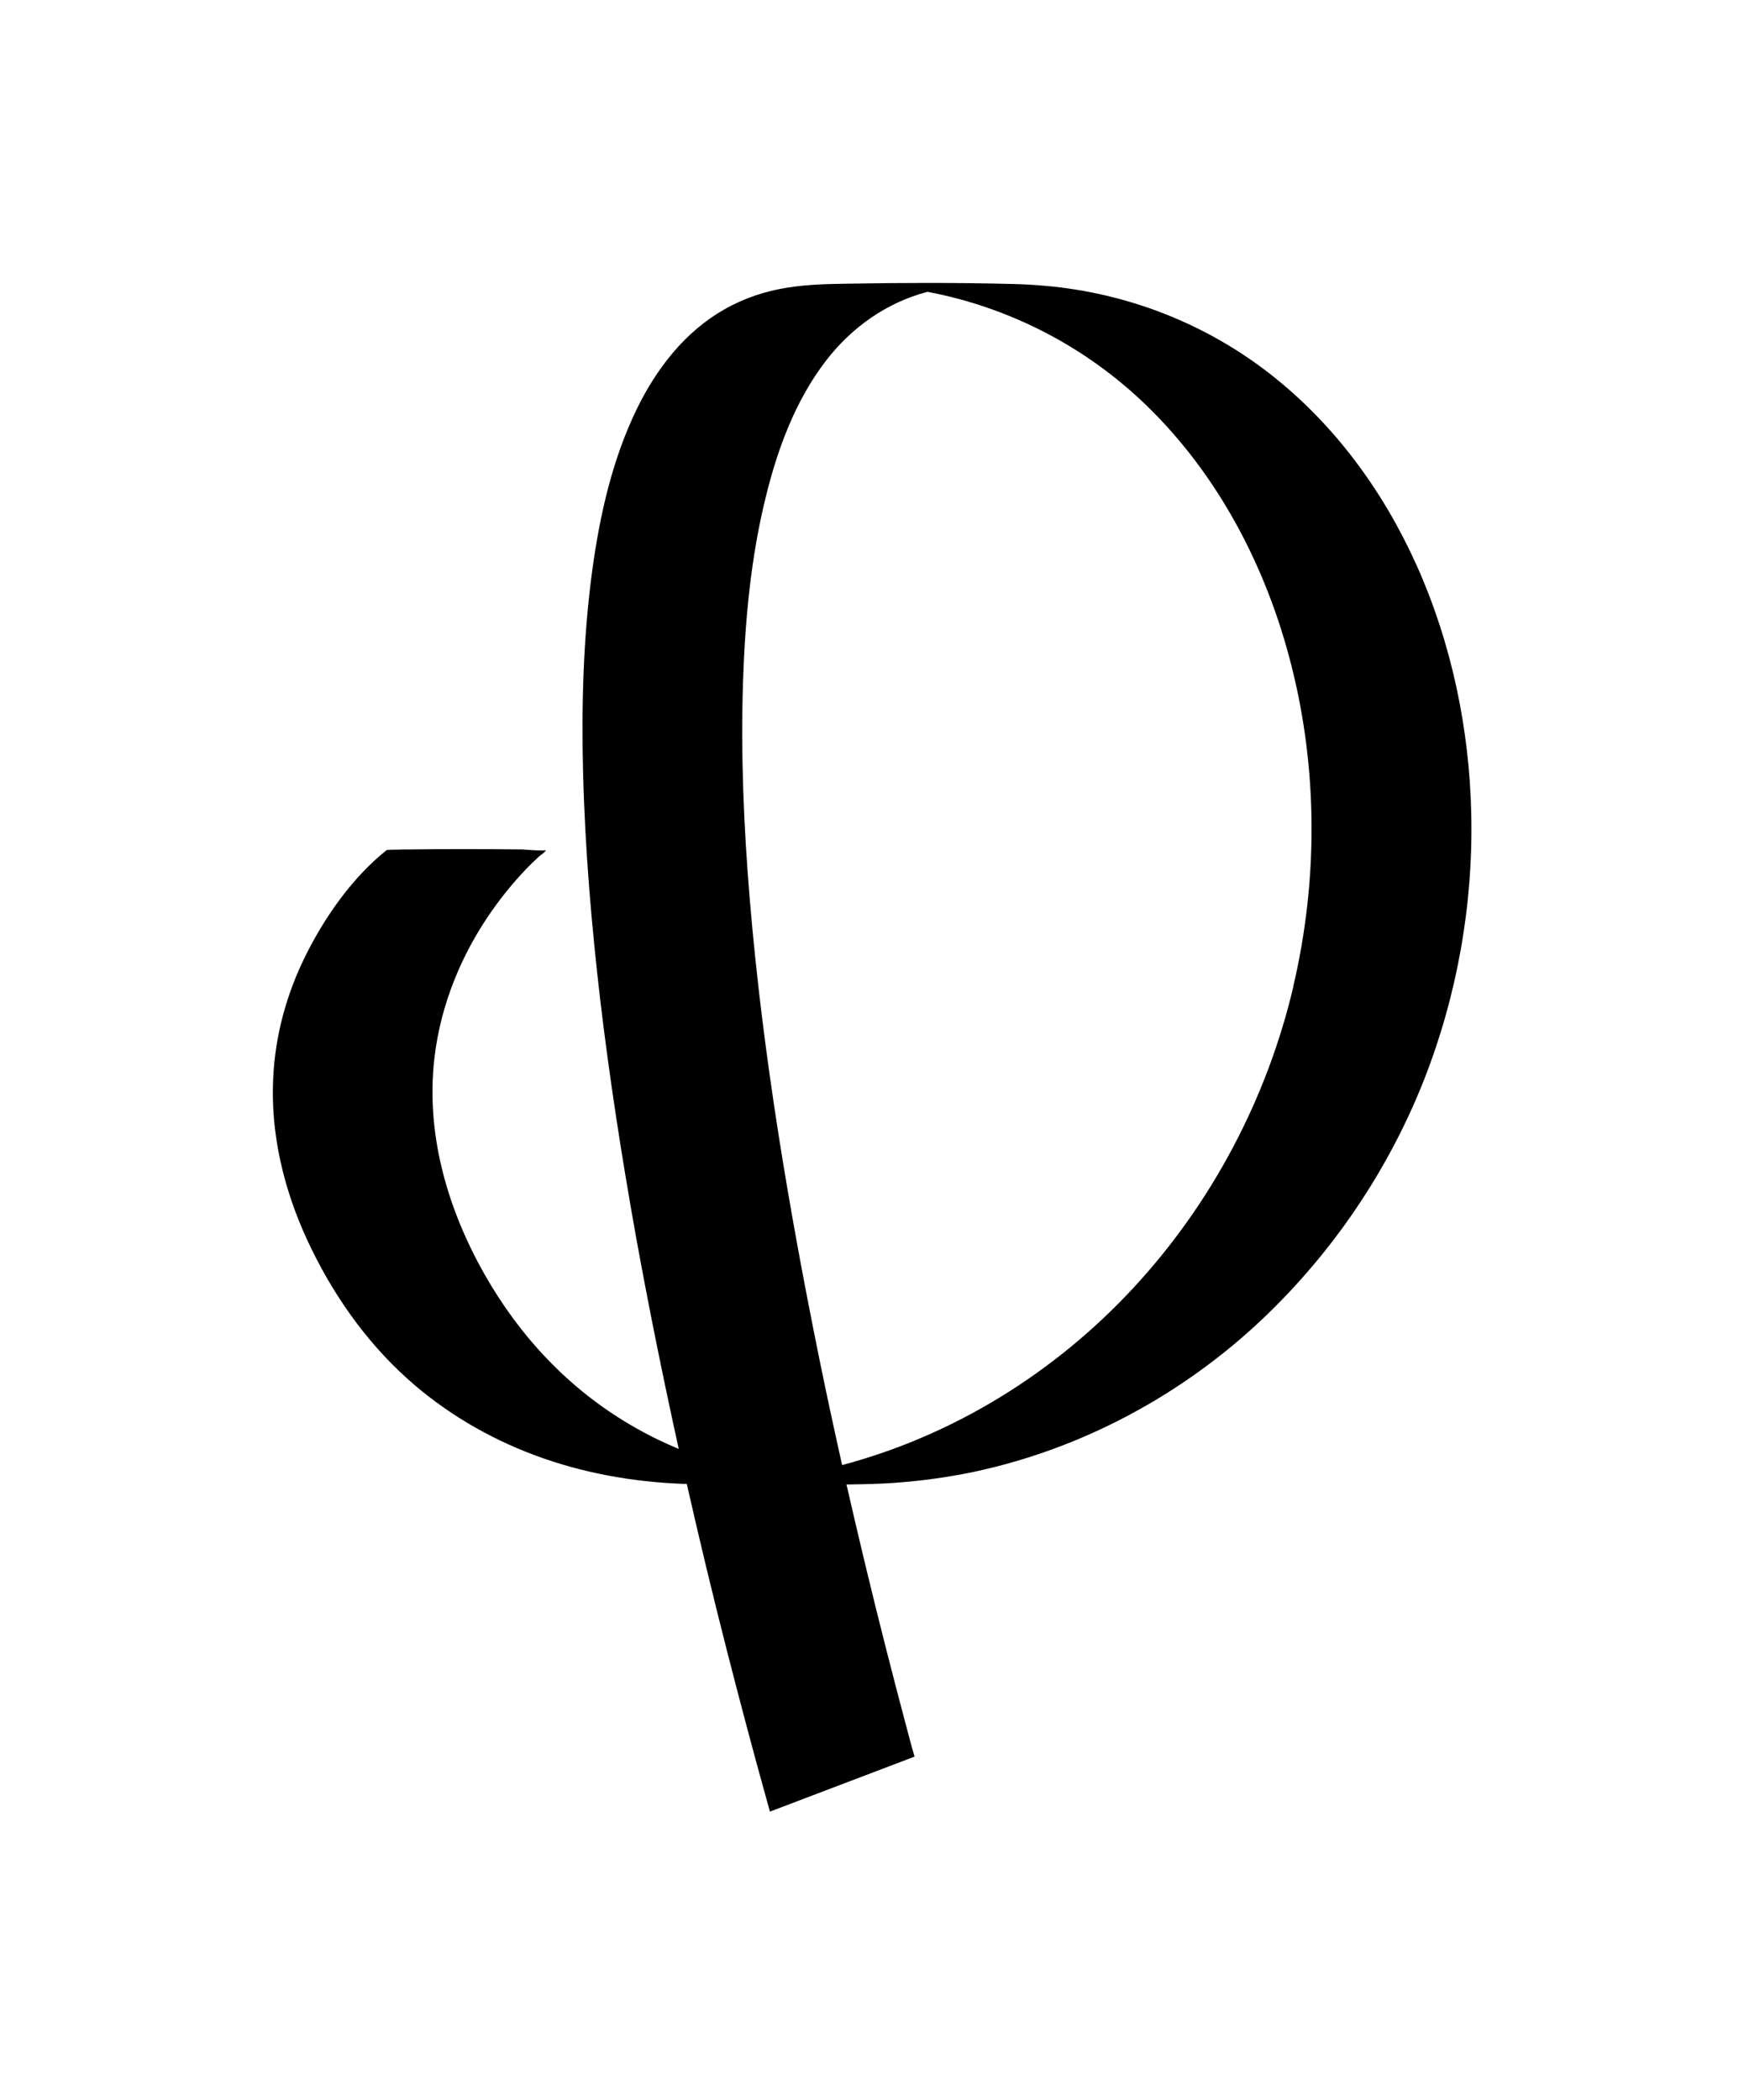
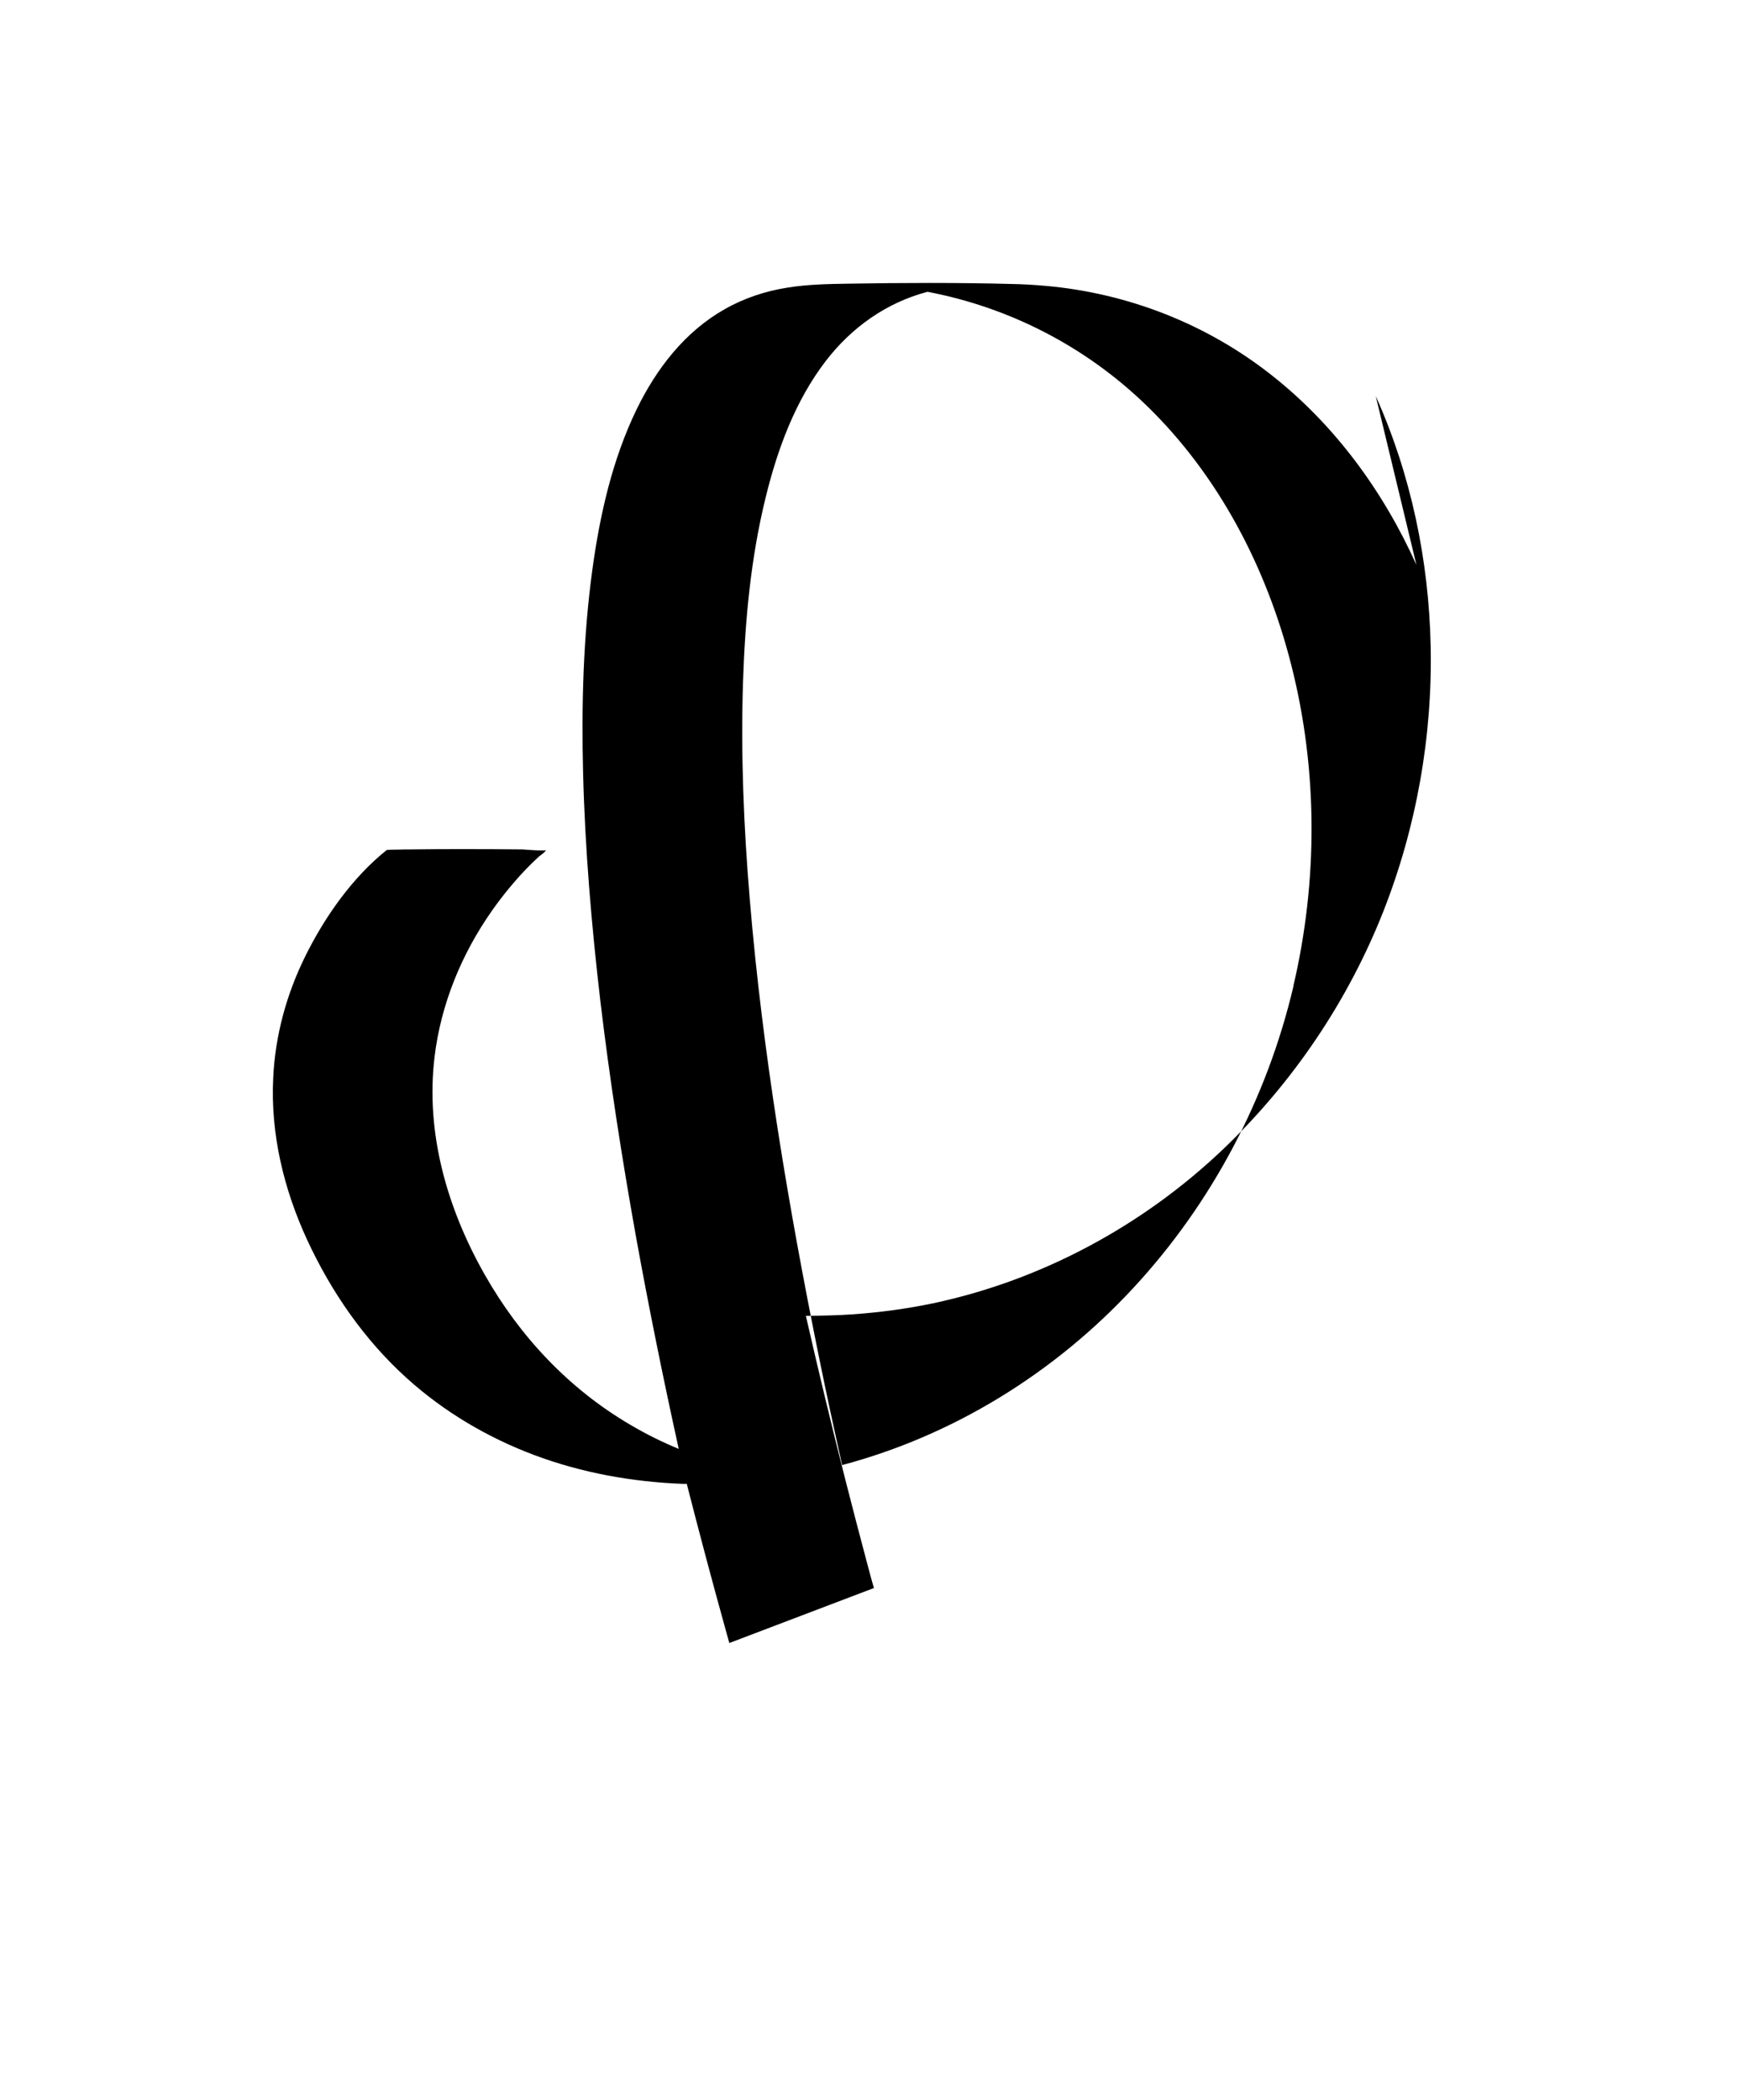
<svg xmlns="http://www.w3.org/2000/svg" viewBox="0 0 1305 1571" fill="none">
-   <path d="M1059.89,422.713c-24.694,-55.05 -61.24,-105.082 -108.88,-142.416c-48.4,-38.018 -107.057,-60.905 -168.221,-66.38c-8.51,-0.76 -17.02,-1.292 -25.606,-1.444c-40.801,-1.065 -81.755,-0.913 -122.556,-0.228c-15.196,0.228 -30.468,0.532 -45.437,2.965c-16.487,2.585 -32.519,7.908 -47.032,16.196c-29.708,16.804 -50.983,44.481 -65.723,74.744c-18.235,37.562 -27.581,79.077 -33.203,120.213c-6.839,50.26 -8.206,101.357 -6.914,152.073c1.443,57.027 6.306,113.903 12.916,170.55c6.99,58.776 16.108,117.248 26.517,175.492c9.65,53.377 20.439,106.527 32.14,159.6c-12.537,-5.17 -24.618,-11.177 -36.319,-18.096c-46.044,-26.993 -82.666,-66.076 -108.956,-112.458c-27.96,-49.272 -44.296,-105.767 -37.458,-162.642c4.711,-39.387 20.135,-76.949 42.853,-109.341c7.75,-11.025 16.26,-21.442 25.605,-31.251c3.04,-3.117 6.079,-6.158 9.346,-9.124c1.292,-1.216 4.483,-3.117 5.243,-4.638c0.152,-0.152 0.532,-0.456 0.684,-0.532c-1.064,0.912 -17.552,-0.381 -17.552,-0.457c-14.056,-0.152 -28.113,-0.228 -42.169,-0.228c-14.057,0 -28.189,0 -42.245,0.228c-3.116,0 -6.231,0 -9.346,0.152c-2.735,0 -5.471,0 -8.206,0.305c-25.605,20.453 -46.196,49.804 -60.632,78.849c-14.285,28.666 -22.87,59.917 -24.314,91.928c-2.052,41.745 7.978,83.108 25.377,120.822c18.008,38.931 42.853,74.972 74.841,103.79c27.657,24.94 60.177,44.177 95.052,57.256c35.635,13.382 73.473,20.149 111.463,21.594l2.736,-0c9.573,42.2 19.679,84.248 30.392,126.144c9.345,36.498 18.995,72.919 29.1,109.189c0.912,3.269 1.824,6.615 2.736,9.884l108.196,-41.135c-1.672,-5.703 -3.191,-11.482 -4.711,-17.184c-11.245,-42.125 -22.034,-84.325 -32.216,-126.753c-4.786,-19.922 -9.421,-39.767 -13.98,-59.689c11.929,-0.152 23.934,-0.38 35.863,-1.216c19.907,-1.445 39.738,-4.106 59.341,-8.212c81.299,-17.261 156.899,-58.016 217.076,-115.348c52.275,-49.88 93.456,-110.937 119.973,-178.229c24.694,-62.958 36.699,-130.783 35.255,-198.379c-1.367,-64.023 -14.74,-128.046 -40.953,-186.518l-0.076,-0.076Zm-92.013,315.095c-19.755,84.097 -61.088,162.49 -119.821,225.829c-58.733,63.414 -134.485,110.405 -217.912,132.531c-6.003,-26.841 -11.853,-53.834 -17.324,-80.827c-11.473,-56.495 -21.958,-113.218 -30.848,-170.245c-8.89,-57.332 -16.184,-114.891 -20.97,-172.679c-4.483,-53.91 -6.763,-108.048 -5.015,-162.11c1.519,-46.458 5.85,-93.22 17.02,-138.462c8.813,-35.965 22.11,-72.006 44.828,-101.661c19.299,-25.168 45.512,-43.797 76.209,-51.857c61.544,11.71 118.453,41.06 163.89,85.085c54.098,52.465 89.961,121.659 108.348,194.349c19.907,78.318 19.907,161.426 1.519,239.971l0.076,0.076Z" />
+   <path d="M1059.89,422.713c-24.694,-55.05 -61.24,-105.082 -108.88,-142.416c-48.4,-38.018 -107.057,-60.905 -168.221,-66.38c-8.51,-0.76 -17.02,-1.292 -25.606,-1.444c-40.801,-1.065 -81.755,-0.913 -122.556,-0.228c-15.196,0.228 -30.468,0.532 -45.437,2.965c-16.487,2.585 -32.519,7.908 -47.032,16.196c-29.708,16.804 -50.983,44.481 -65.723,74.744c-18.235,37.562 -27.581,79.077 -33.203,120.213c-6.839,50.26 -8.206,101.357 -6.914,152.073c1.443,57.027 6.306,113.903 12.916,170.55c6.99,58.776 16.108,117.248 26.517,175.492c9.65,53.377 20.439,106.527 32.14,159.6c-12.537,-5.17 -24.618,-11.177 -36.319,-18.096c-46.044,-26.993 -82.666,-66.076 -108.956,-112.458c-27.96,-49.272 -44.296,-105.767 -37.458,-162.642c4.711,-39.387 20.135,-76.949 42.853,-109.341c7.75,-11.025 16.26,-21.442 25.605,-31.251c3.04,-3.117 6.079,-6.158 9.346,-9.124c1.292,-1.216 4.483,-3.117 5.243,-4.638c0.152,-0.152 0.532,-0.456 0.684,-0.532c-1.064,0.912 -17.552,-0.381 -17.552,-0.457c-14.056,-0.152 -28.113,-0.228 -42.169,-0.228c-14.057,0 -28.189,0 -42.245,0.228c-3.116,0 -6.231,0 -9.346,0.152c-2.735,0 -5.471,0 -8.206,0.305c-25.605,20.453 -46.196,49.804 -60.632,78.849c-14.285,28.666 -22.87,59.917 -24.314,91.928c-2.052,41.745 7.978,83.108 25.377,120.822c18.008,38.931 42.853,74.972 74.841,103.79c27.657,24.94 60.177,44.177 95.052,57.256c35.635,13.382 73.473,20.149 111.463,21.594l2.736,-0c9.345,36.498 18.995,72.919 29.1,109.189c0.912,3.269 1.824,6.615 2.736,9.884l108.196,-41.135c-1.672,-5.703 -3.191,-11.482 -4.711,-17.184c-11.245,-42.125 -22.034,-84.325 -32.216,-126.753c-4.786,-19.922 -9.421,-39.767 -13.98,-59.689c11.929,-0.152 23.934,-0.38 35.863,-1.216c19.907,-1.445 39.738,-4.106 59.341,-8.212c81.299,-17.261 156.899,-58.016 217.076,-115.348c52.275,-49.88 93.456,-110.937 119.973,-178.229c24.694,-62.958 36.699,-130.783 35.255,-198.379c-1.367,-64.023 -14.74,-128.046 -40.953,-186.518l-0.076,-0.076Zm-92.013,315.095c-19.755,84.097 -61.088,162.49 -119.821,225.829c-58.733,63.414 -134.485,110.405 -217.912,132.531c-6.003,-26.841 -11.853,-53.834 -17.324,-80.827c-11.473,-56.495 -21.958,-113.218 -30.848,-170.245c-8.89,-57.332 -16.184,-114.891 -20.97,-172.679c-4.483,-53.91 -6.763,-108.048 -5.015,-162.11c1.519,-46.458 5.85,-93.22 17.02,-138.462c8.813,-35.965 22.11,-72.006 44.828,-101.661c19.299,-25.168 45.512,-43.797 76.209,-51.857c61.544,11.71 118.453,41.06 163.89,85.085c54.098,52.465 89.961,121.659 108.348,194.349c19.907,78.318 19.907,161.426 1.519,239.971l0.076,0.076Z" />
  <style>
    path { fill: #000; }
    @media (prefers-color-scheme: dark) {
        path { fill: #FFF; }
    }
</style>
</svg>